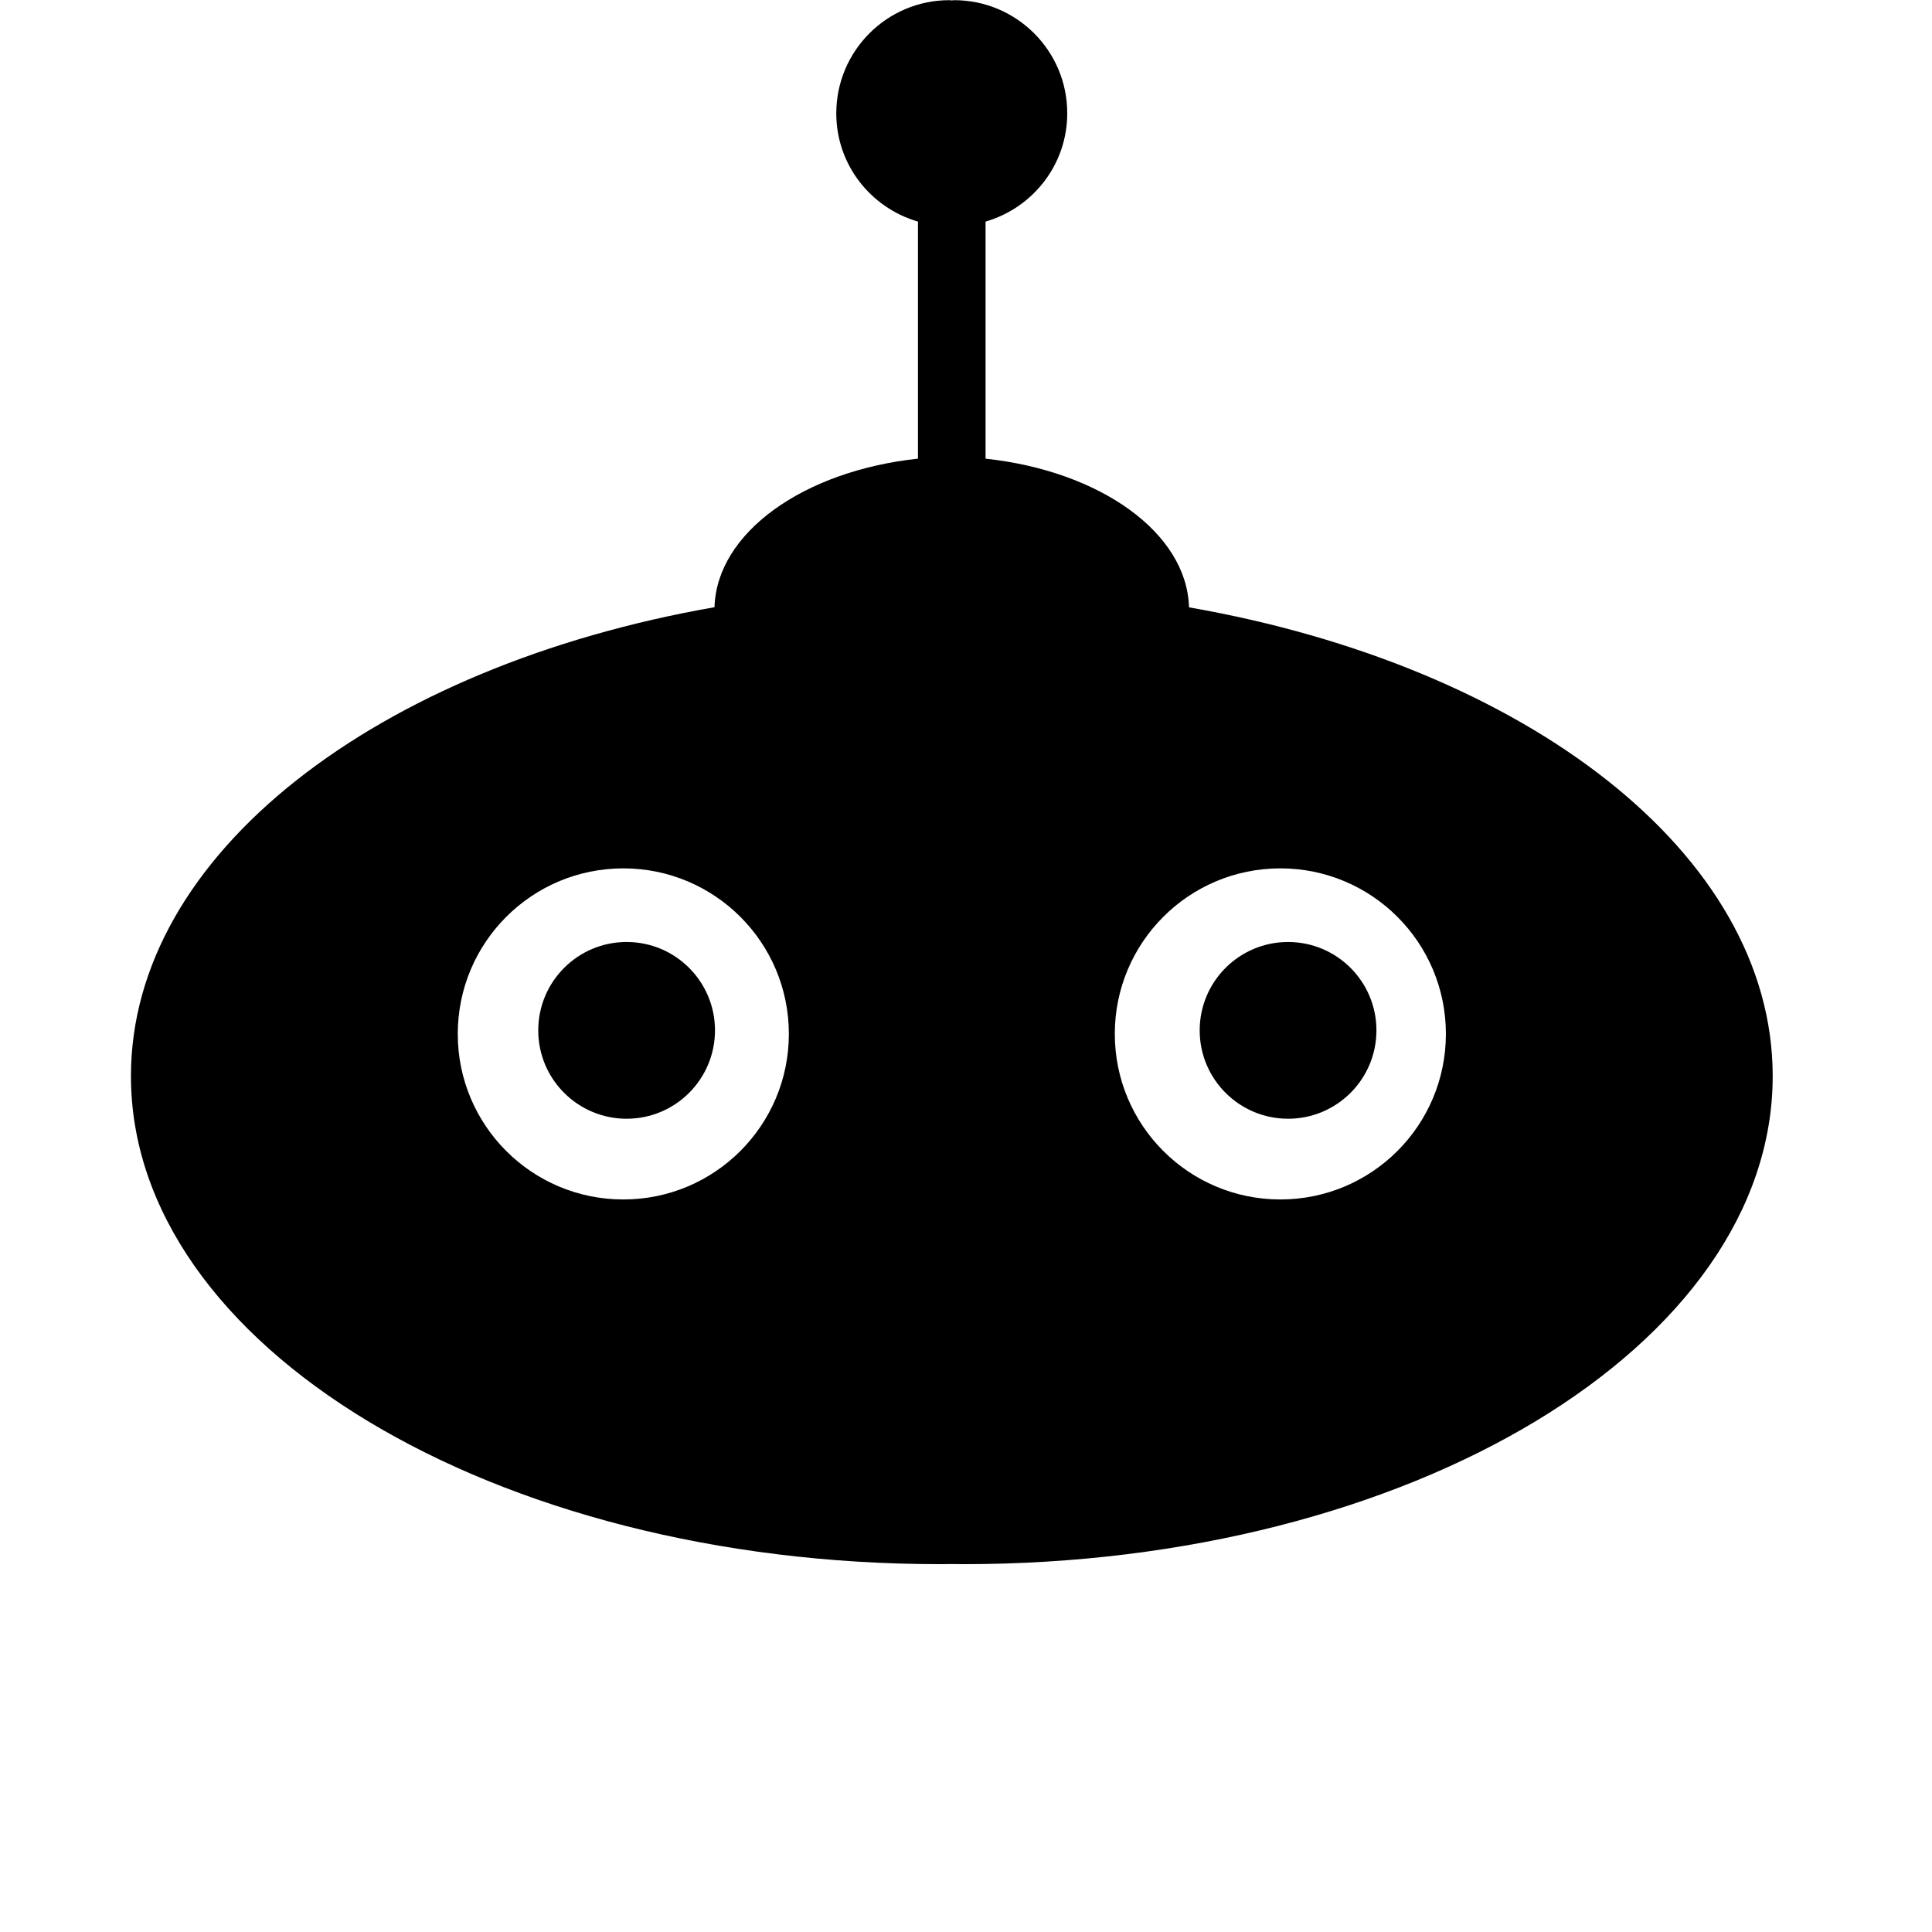
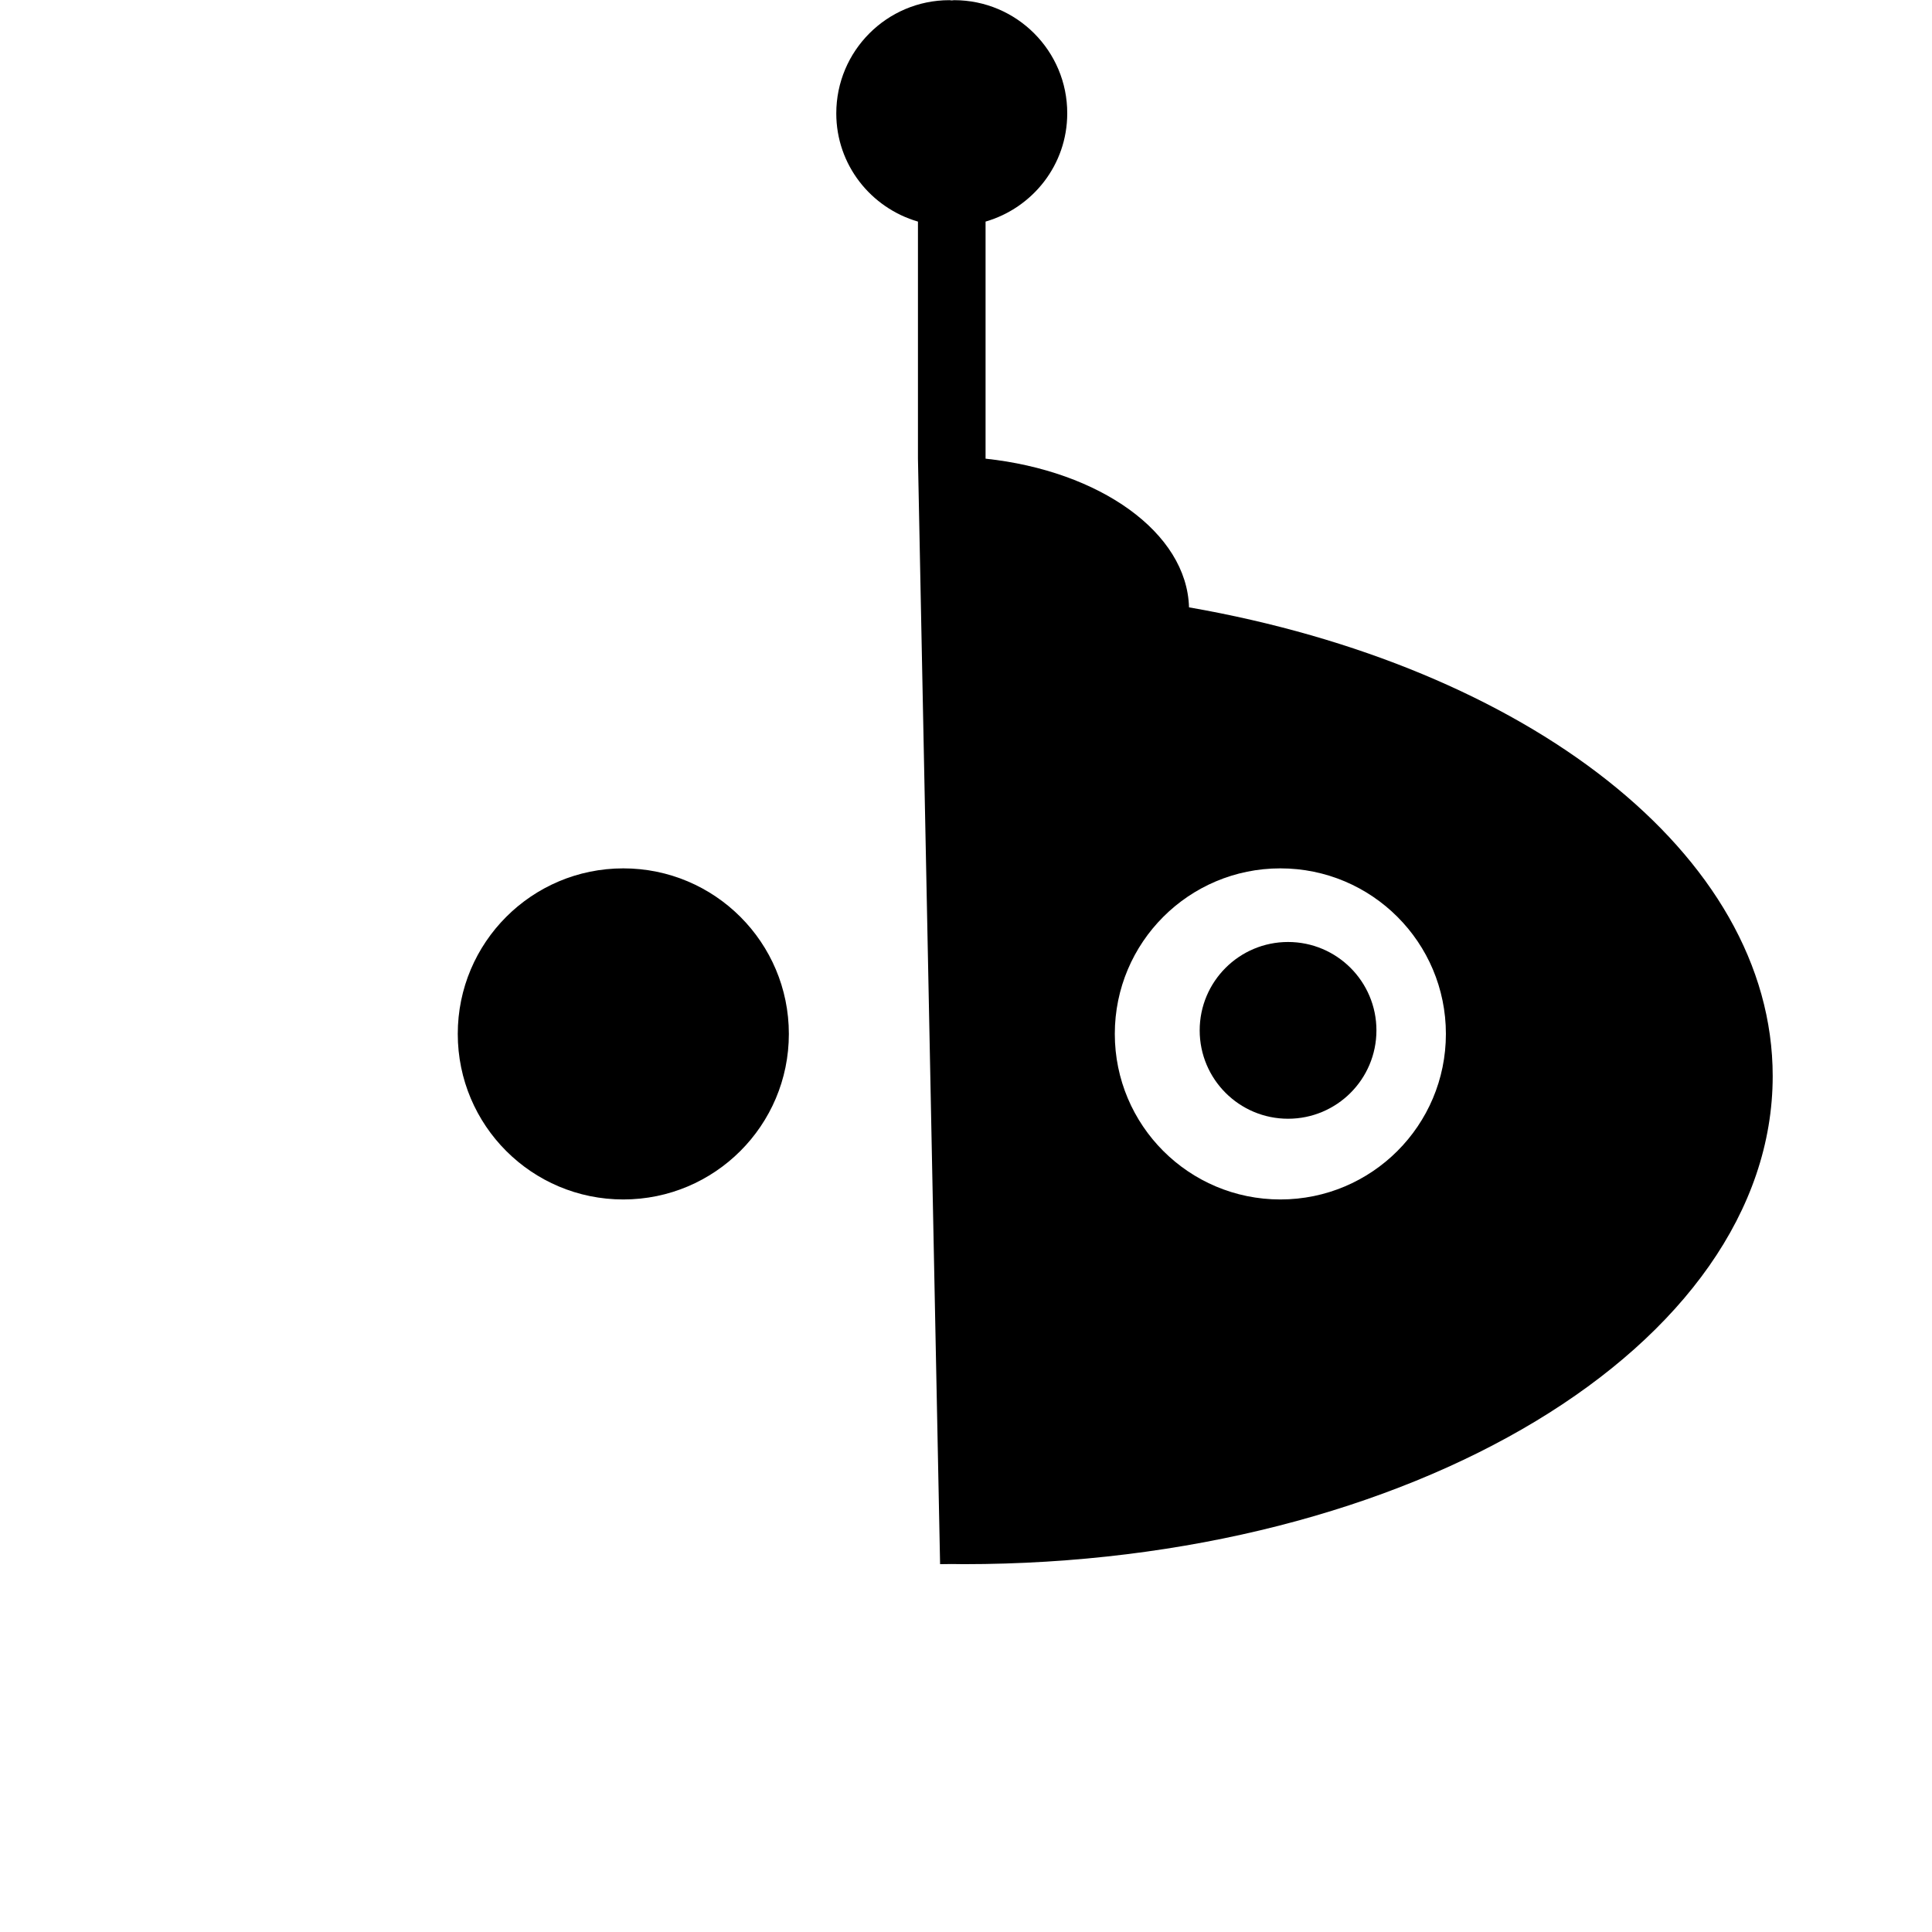
<svg xmlns="http://www.w3.org/2000/svg" xmlns:ns1="http://www.inkscape.org/namespaces/inkscape" xmlns:ns2="http://sodipodi.sourceforge.net/DTD/sodipodi-0.dtd" version="1.1" x="0px" y="0px" width="160" height="160" viewBox="0 0 160 160" enable-background="new 0 0 512 512" xml:space="preserve" id="svg4824" ns1:version="0.48.5 r10040" ns2:docname="mini-robot2.svg">
  <defs id="defs4844">
    
  
      
      
      
      
      
      
    </defs>
  <ns2:namedview pagecolor="#ffffff" bordercolor="#666666" borderopacity="1" objecttolerance="10" gridtolerance="10" guidetolerance="10" ns1:pageopacity="0" ns1:pageshadow="2" ns1:window-width="640" ns1:window-height="480" id="namedview4842" showgrid="false" fit-margin-top="0" fit-margin-left="0" fit-margin-right="0" fit-margin-bottom="0" ns1:zoom="0.4609375" ns1:cx="246.52113" ns1:cy="-72.150434" ns1:window-x="861" ns1:window-y="457" ns1:window-maximized="0" ns1:current-layer="svg4824" />
  <g id="g4861" transform="matrix(0.749,0,0,0.749,-69.25,-27.054)">
    <circle ns2:ry="0.71799999" ns2:rx="0.71799999" ns2:cy="8.4549999" ns2:cx="5.5970001" d="m 6.315,8.455 c 0,0.397 -0.321,0.718 -0.718,0.718 -0.397,0 -0.718,-0.321 -0.718,-0.718 0,-0.397 0.321,-0.718 0.718,-0.718 0.397,0 0.718,0.321 0.718,0.718 z" id="circle4830" r="0.718" cy="8.455" cx="5.597" transform="matrix(13.609,0,0,13.609,85.571,34.982)" />
-     <path ns1:connector-curvature="0" id="path4832" d="m 196.401,209.067 c 0.433,0 0.865,-0.016 1.311,-0.016 0.433,0 0.865,0.016 1.298,0.016 49.396,0 89.451,-24.171 89.451,-53.965 0,-24.59 -27.267,-45.327 -64.537,-51.829 -0.23,-8.273 -9.868,-15.087 -22.495,-16.438 V 60.621 c 5.205,-1.514 9.03,-6.273 9.03,-11.964 0.016,-6.908 -5.597,-12.518 -12.504,-12.518 -0.095,0 -0.162,0.027 -0.257,0.027 -0.093,0 -0.176,-0.027 -0.27,-0.027 -6.908,0 -12.505,5.61 -12.505,12.518 0,5.691 3.826,10.45 9.03,11.964 v 26.212 c -12.626,1.352 -22.251,8.165 -22.495,16.425 -37.257,6.516 -64.523,27.253 -64.523,51.843 0,29.795 40.055,53.965 89.465,53.965 z m 37.622,-76.933 c 10.112,0 18.304,8.192 18.304,18.304 0,10.112 -8.192,18.304 -18.304,18.304 -10.112,0 -18.304,-8.192 -18.304,-18.304 0,-10.112 8.192,-18.304 18.304,-18.304 z m -72.648,0 c 10.112,0 18.304,8.192 18.304,18.304 0,10.112 -8.192,18.304 -18.304,18.304 -10.125,0 -18.304,-8.192 -18.304,-18.304 0,-10.112 8.192,-18.304 18.304,-18.304 z" />
+     <path ns1:connector-curvature="0" id="path4832" d="m 196.401,209.067 c 0.433,0 0.865,-0.016 1.311,-0.016 0.433,0 0.865,0.016 1.298,0.016 49.396,0 89.451,-24.171 89.451,-53.965 0,-24.59 -27.267,-45.327 -64.537,-51.829 -0.23,-8.273 -9.868,-15.087 -22.495,-16.438 V 60.621 c 5.205,-1.514 9.03,-6.273 9.03,-11.964 0.016,-6.908 -5.597,-12.518 -12.504,-12.518 -0.095,0 -0.162,0.027 -0.257,0.027 -0.093,0 -0.176,-0.027 -0.27,-0.027 -6.908,0 -12.505,5.61 -12.505,12.518 0,5.691 3.826,10.45 9.03,11.964 v 26.212 z m 37.622,-76.933 c 10.112,0 18.304,8.192 18.304,18.304 0,10.112 -8.192,18.304 -18.304,18.304 -10.112,0 -18.304,-8.192 -18.304,-18.304 0,-10.112 8.192,-18.304 18.304,-18.304 z m -72.648,0 c 10.112,0 18.304,8.192 18.304,18.304 0,10.112 -8.192,18.304 -18.304,18.304 -10.125,0 -18.304,-8.192 -18.304,-18.304 0,-10.112 8.192,-18.304 18.304,-18.304 z" />
    <circle ns2:ry="0.71799999" ns2:rx="0.71799999" ns2:cy="8.4549999" ns2:cx="10.971" d="m 11.689,8.455 c 0,0.397 -0.321,0.718 -0.718,0.718 -0.397,0 -0.718,-0.321 -0.718,-0.718 0,-0.397 0.321,-0.718 0.718,-0.718 0.397,0 0.718,0.321 0.718,0.718 z" id="circle4834" r="0.718" cy="8.455" cx="10.971" transform="matrix(13.609,0,0,13.609,85.571,34.982)" />
-     <path ns1:connector-curvature="0" id="path4838" d="m 137.774,245.068 1.255,2.332 1.255,2.332" />
  </g>
</svg>